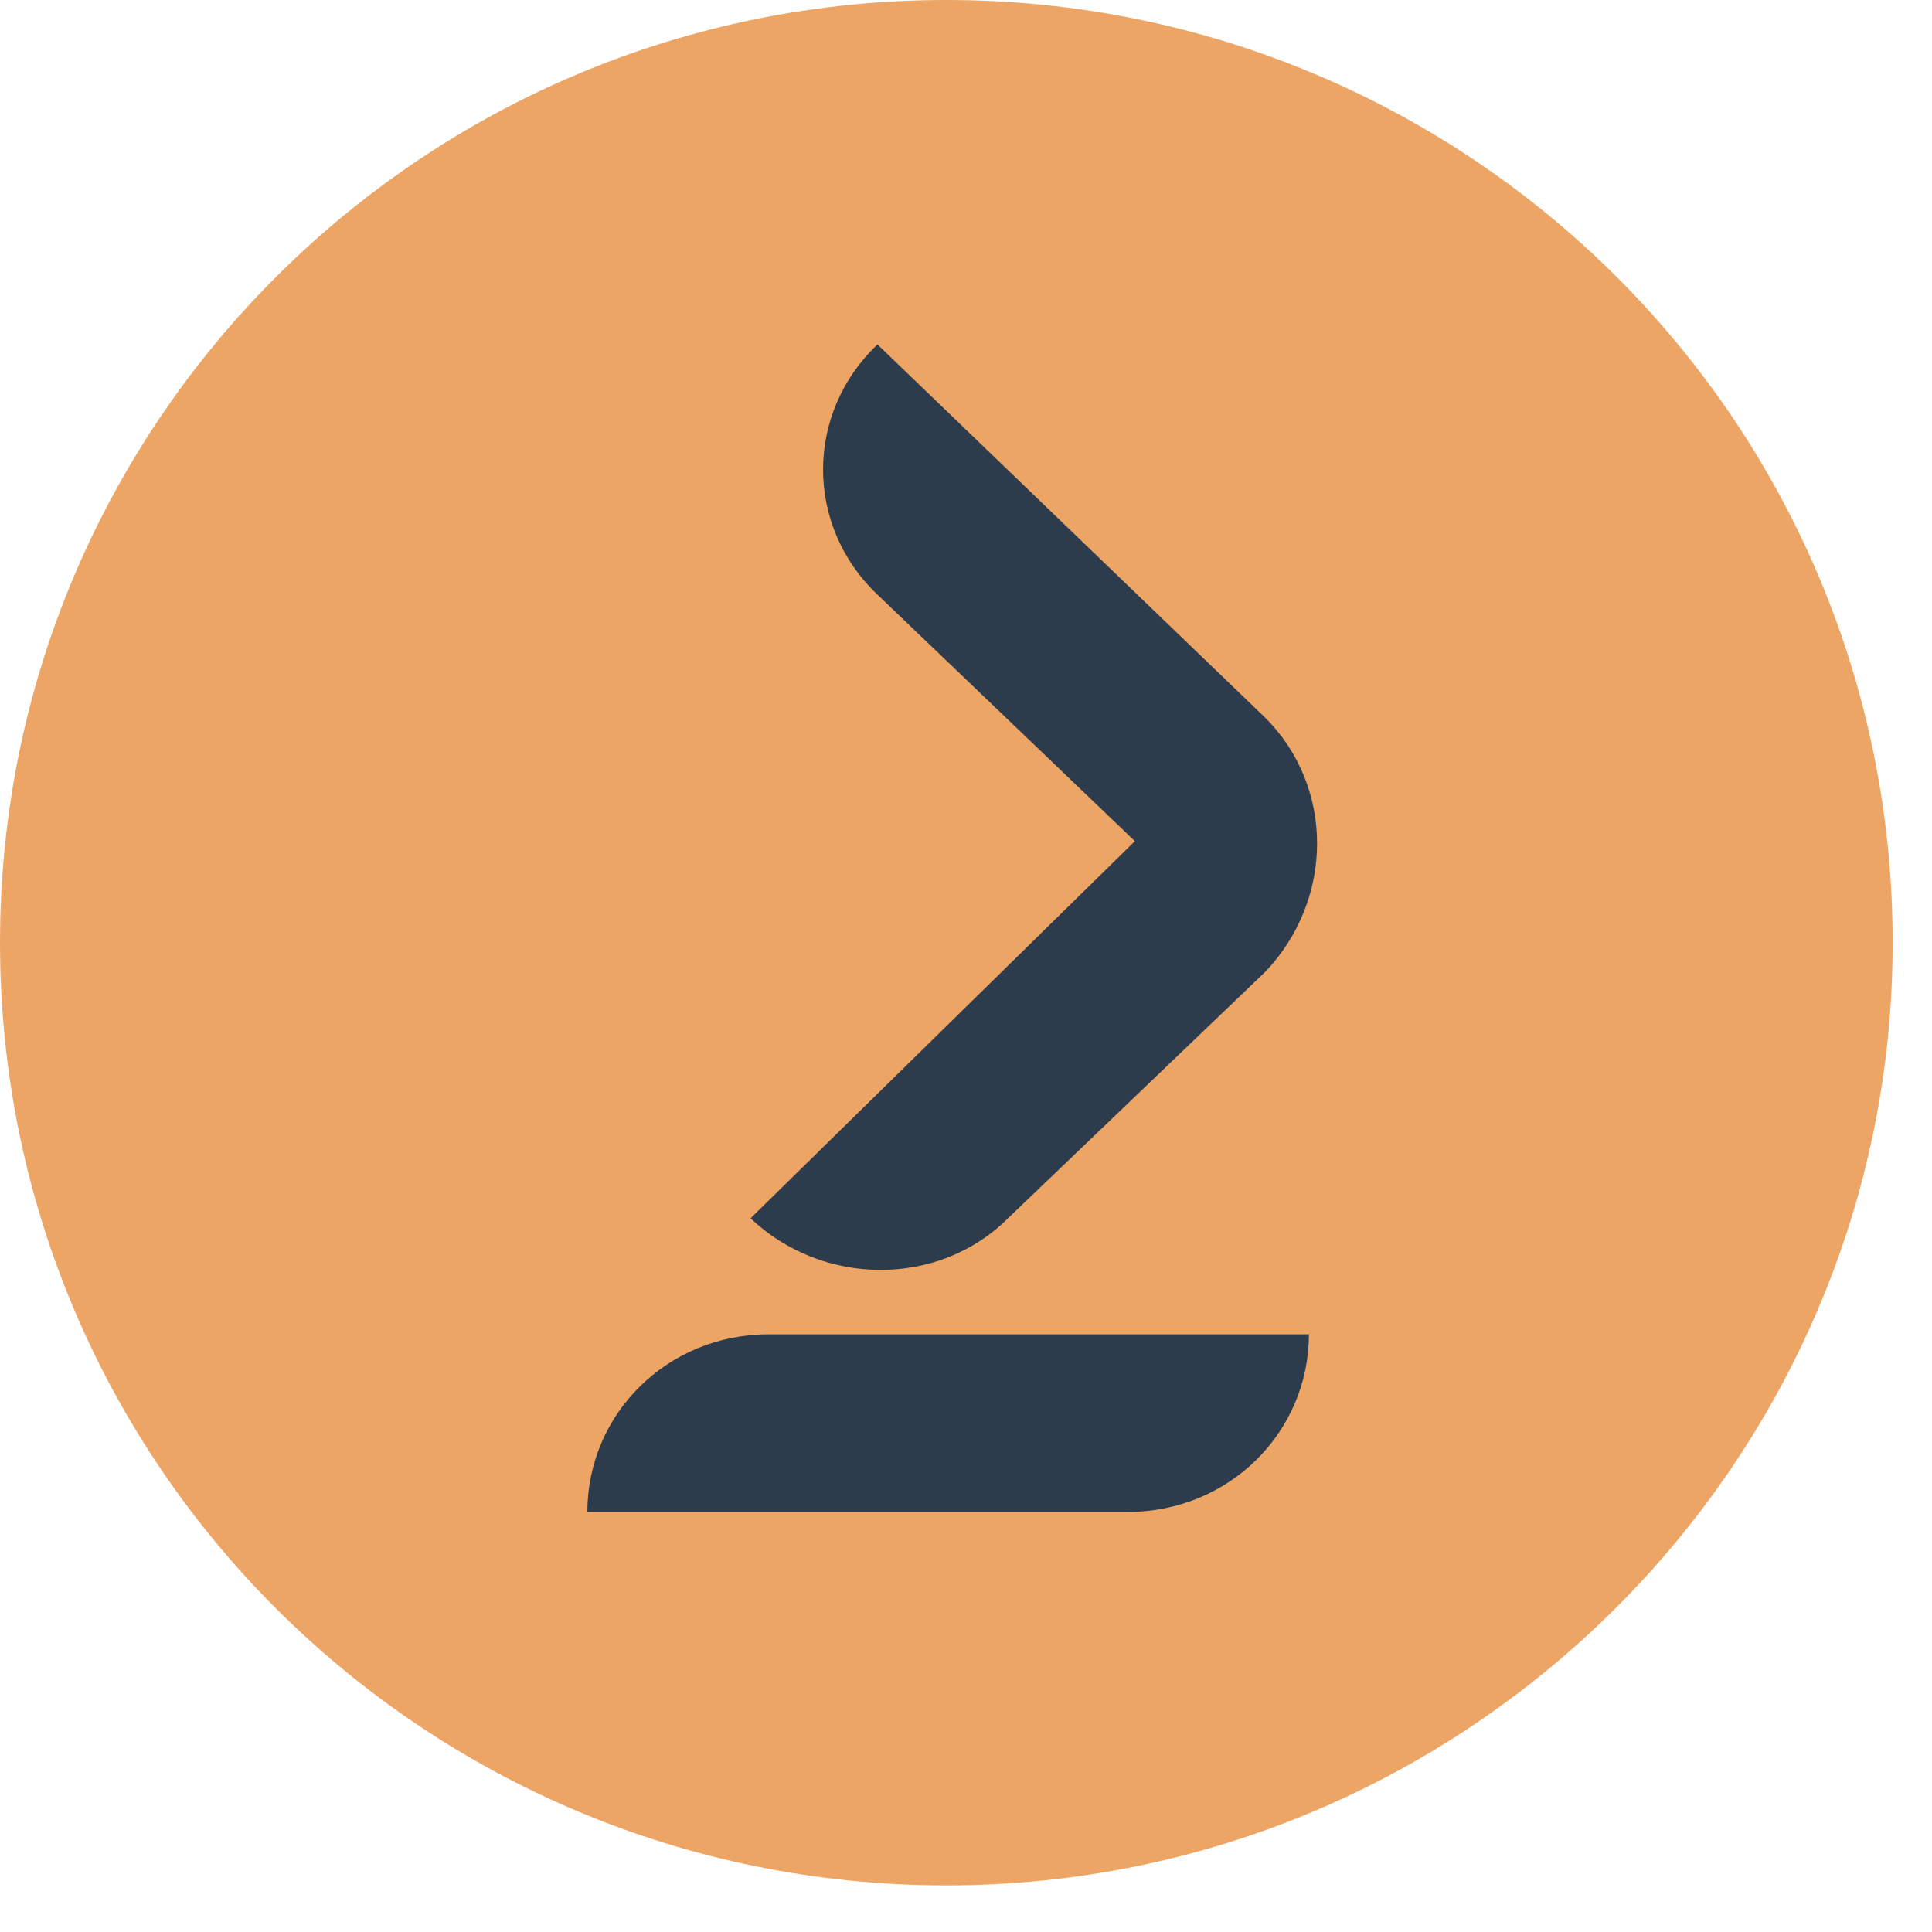
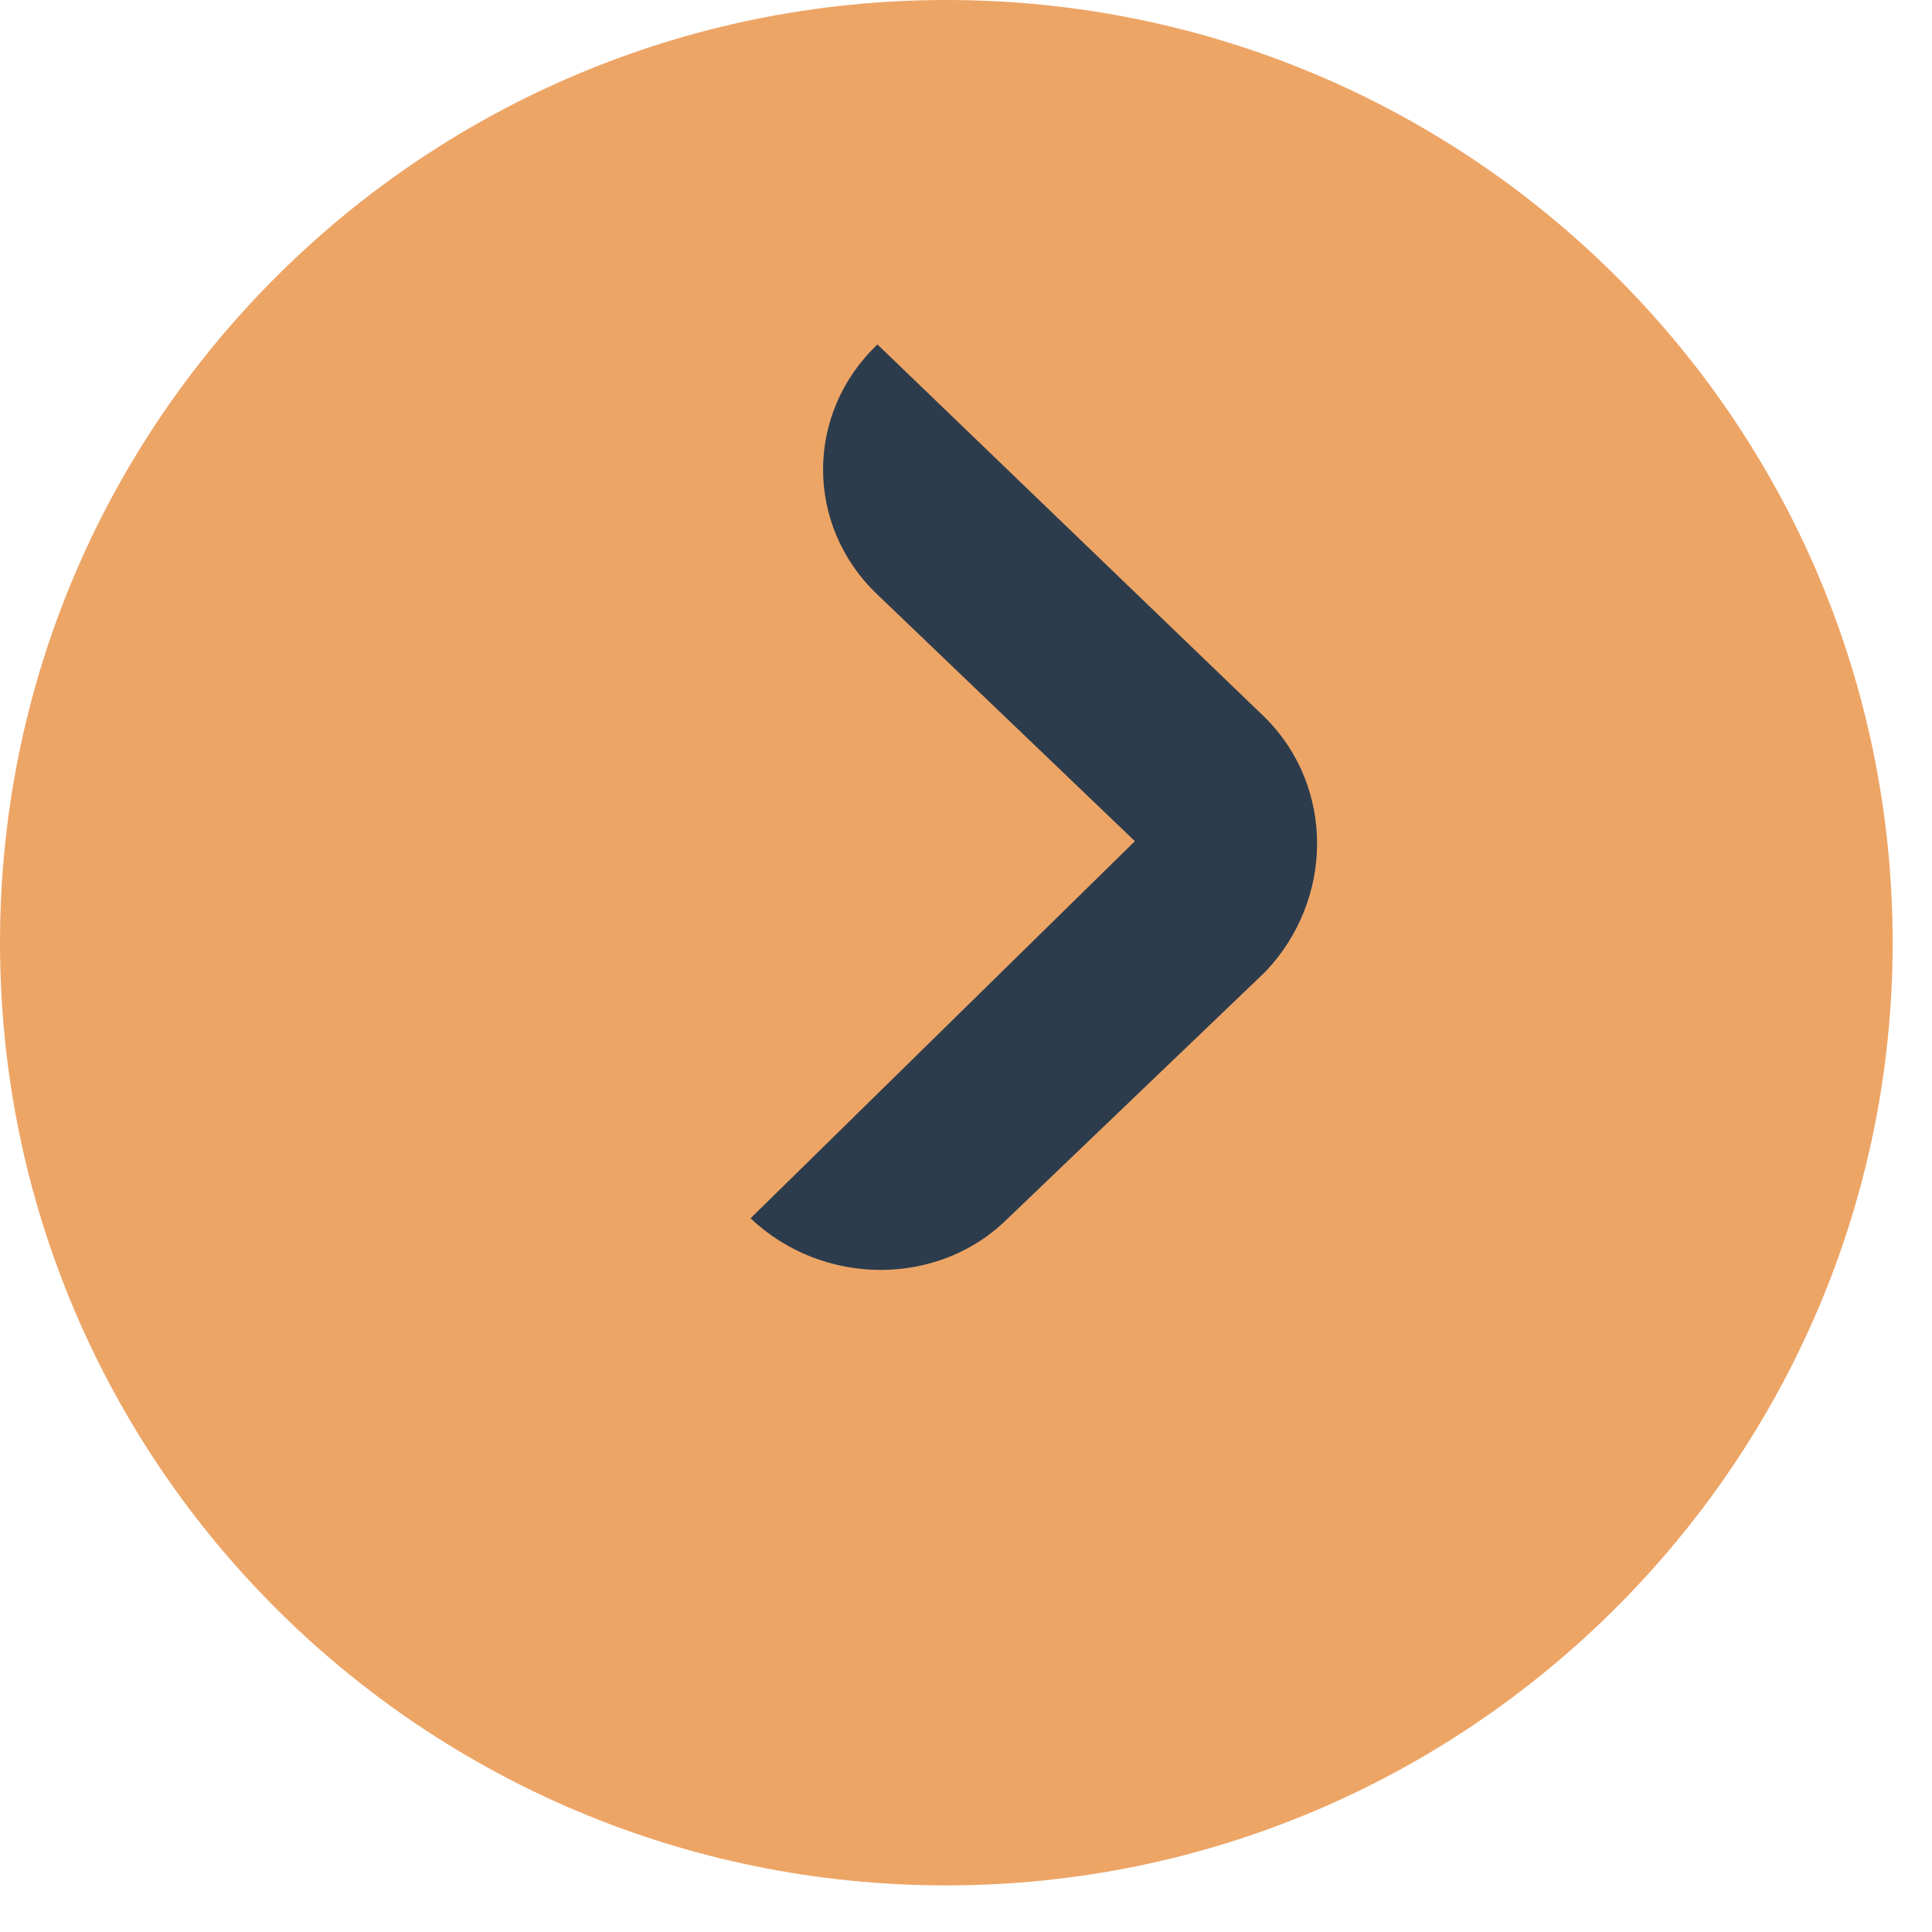
<svg xmlns="http://www.w3.org/2000/svg" width="41" height="41" viewBox="0 0 41 41" fill="none">
  <path fill-rule="evenodd" clip-rule="evenodd" d="M20.083 0C31.163 0 40.165 8.926 40.165 20.006C40.165 31.009 31.163 40.011 20.083 40.011C9.003 40.011 0 31.086 0 20.006C0 8.926 9.003 0 20.083 0Z" fill="#EDA566" />
  <path fill-rule="evenodd" clip-rule="evenodd" d="M26.854 15.235L18.621 7.31C17.082 8.772 17.082 11.157 18.621 12.619L24.084 17.851L15.928 25.854C17.467 27.315 19.929 27.315 21.391 25.854L26.854 20.621C28.316 19.082 28.316 16.697 26.854 15.235Z" fill="#2D3C4D" />
-   <path fill-rule="evenodd" clip-rule="evenodd" d="M23.93 32.086C26.084 32.086 27.777 30.393 27.777 28.316H22.006H16.312C14.158 28.316 12.465 30.009 12.465 32.086H18.236H23.93Z" fill="#2D3C4D" />
</svg>